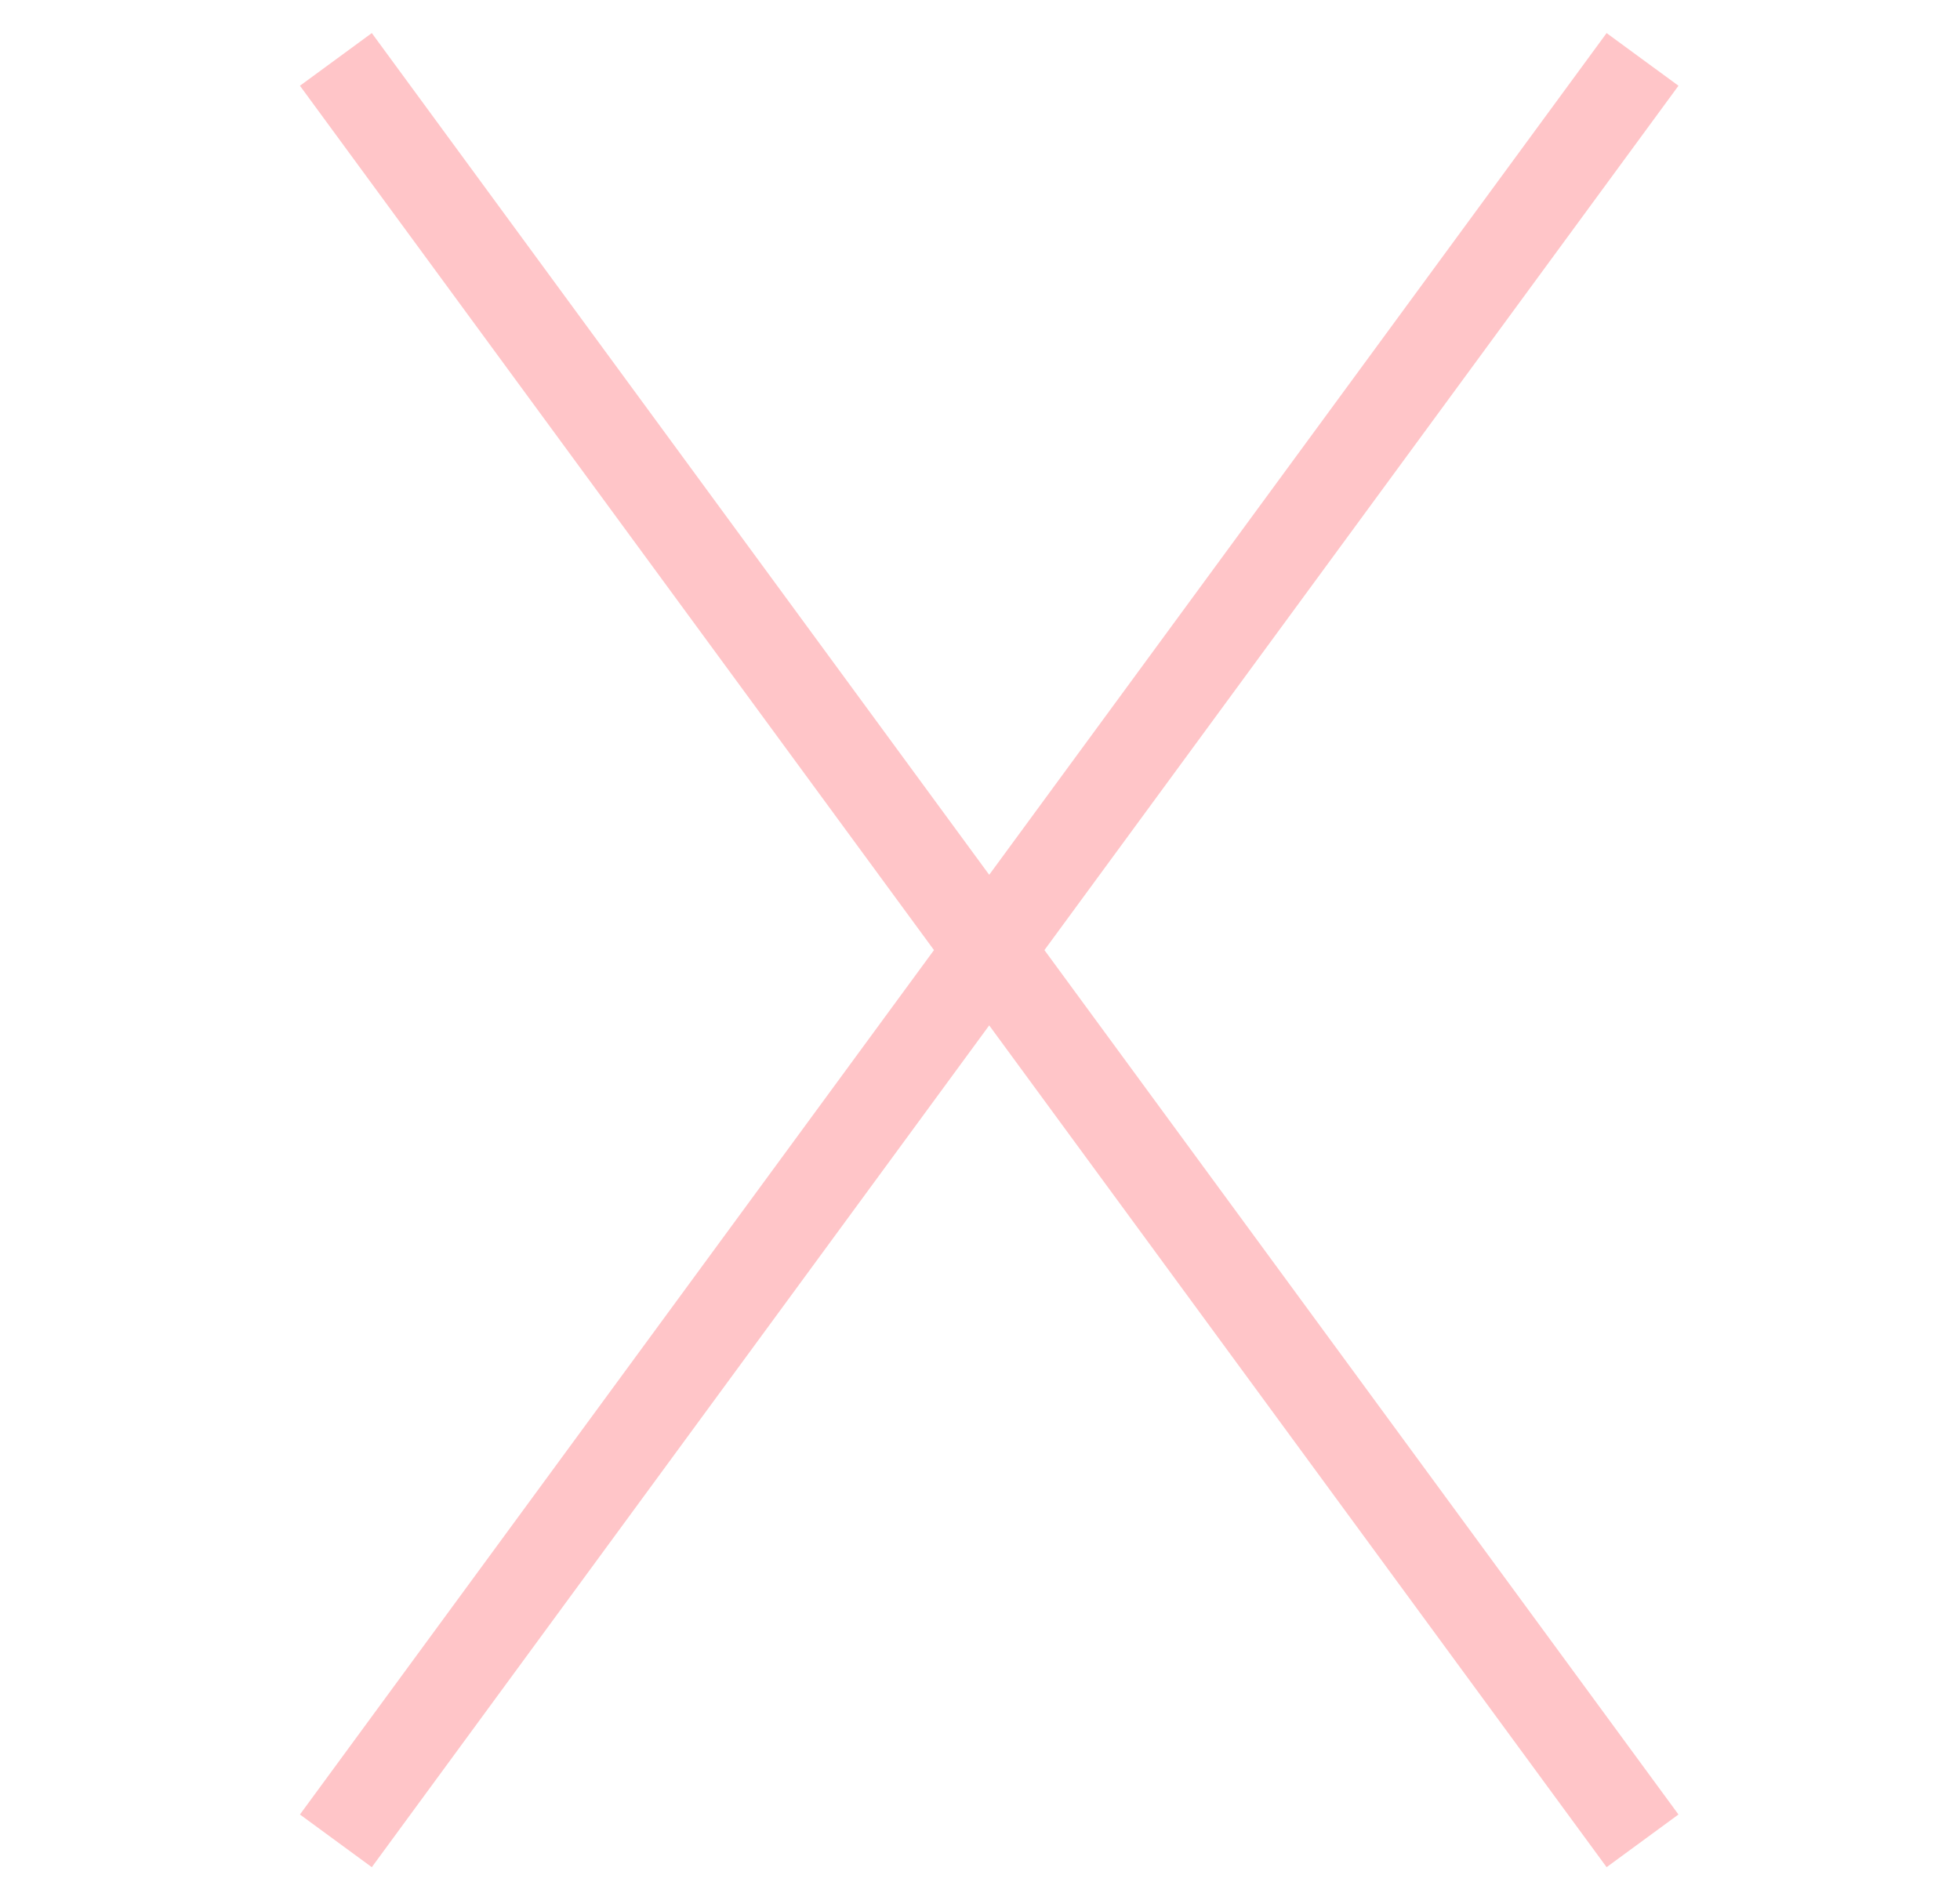
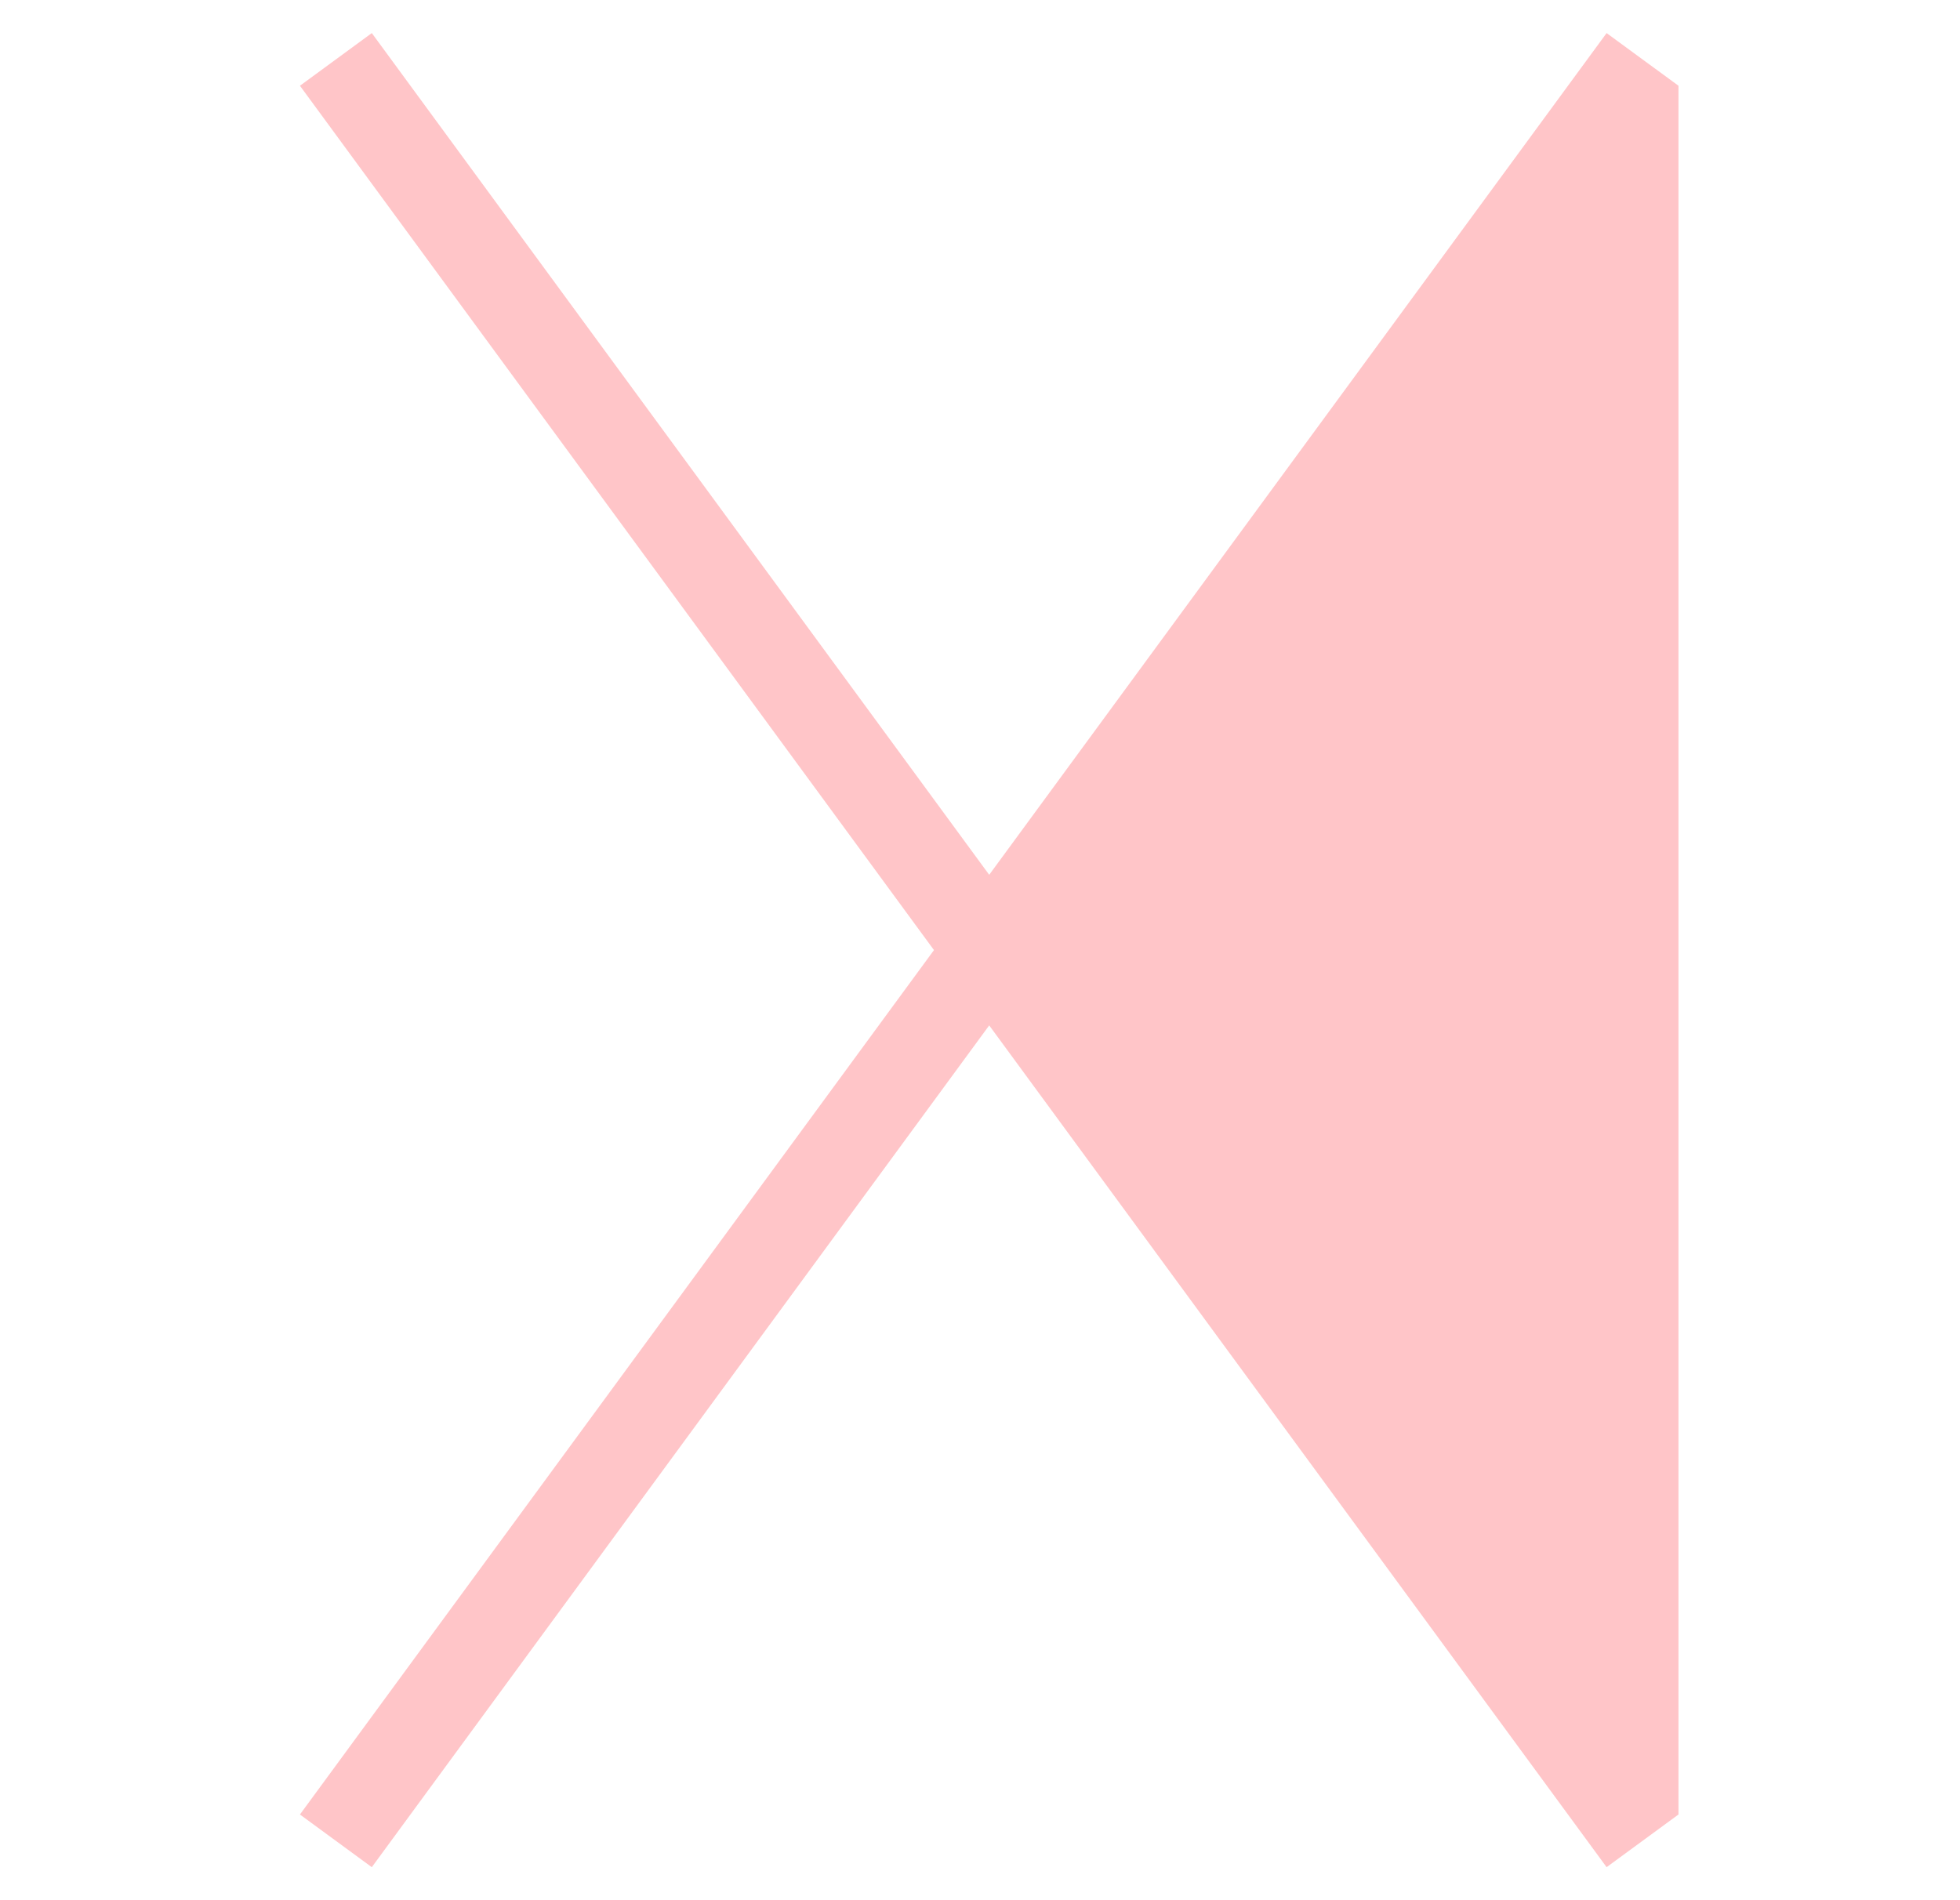
<svg xmlns="http://www.w3.org/2000/svg" width="33" height="32" viewBox="0 0 33 32" fill="none">
-   <path fill-rule="evenodd" clip-rule="evenodd" d="M15.725 16L5.05 1.444L6.26 0.557L16.655 14.732L27.05 0.557L28.26 1.444L17.585 16L28.26 30.557L27.05 31.444L16.655 17.268L6.26 31.444L5.05 30.557L15.725 16Z" fill="#FFC5C8" />
+   <path fill-rule="evenodd" clip-rule="evenodd" d="M15.725 16L5.05 1.444L6.26 0.557L16.655 14.732L27.05 0.557L28.26 1.444L28.26 30.557L27.05 31.444L16.655 17.268L6.26 31.444L5.05 30.557L15.725 16Z" fill="#FFC5C8" />
</svg>